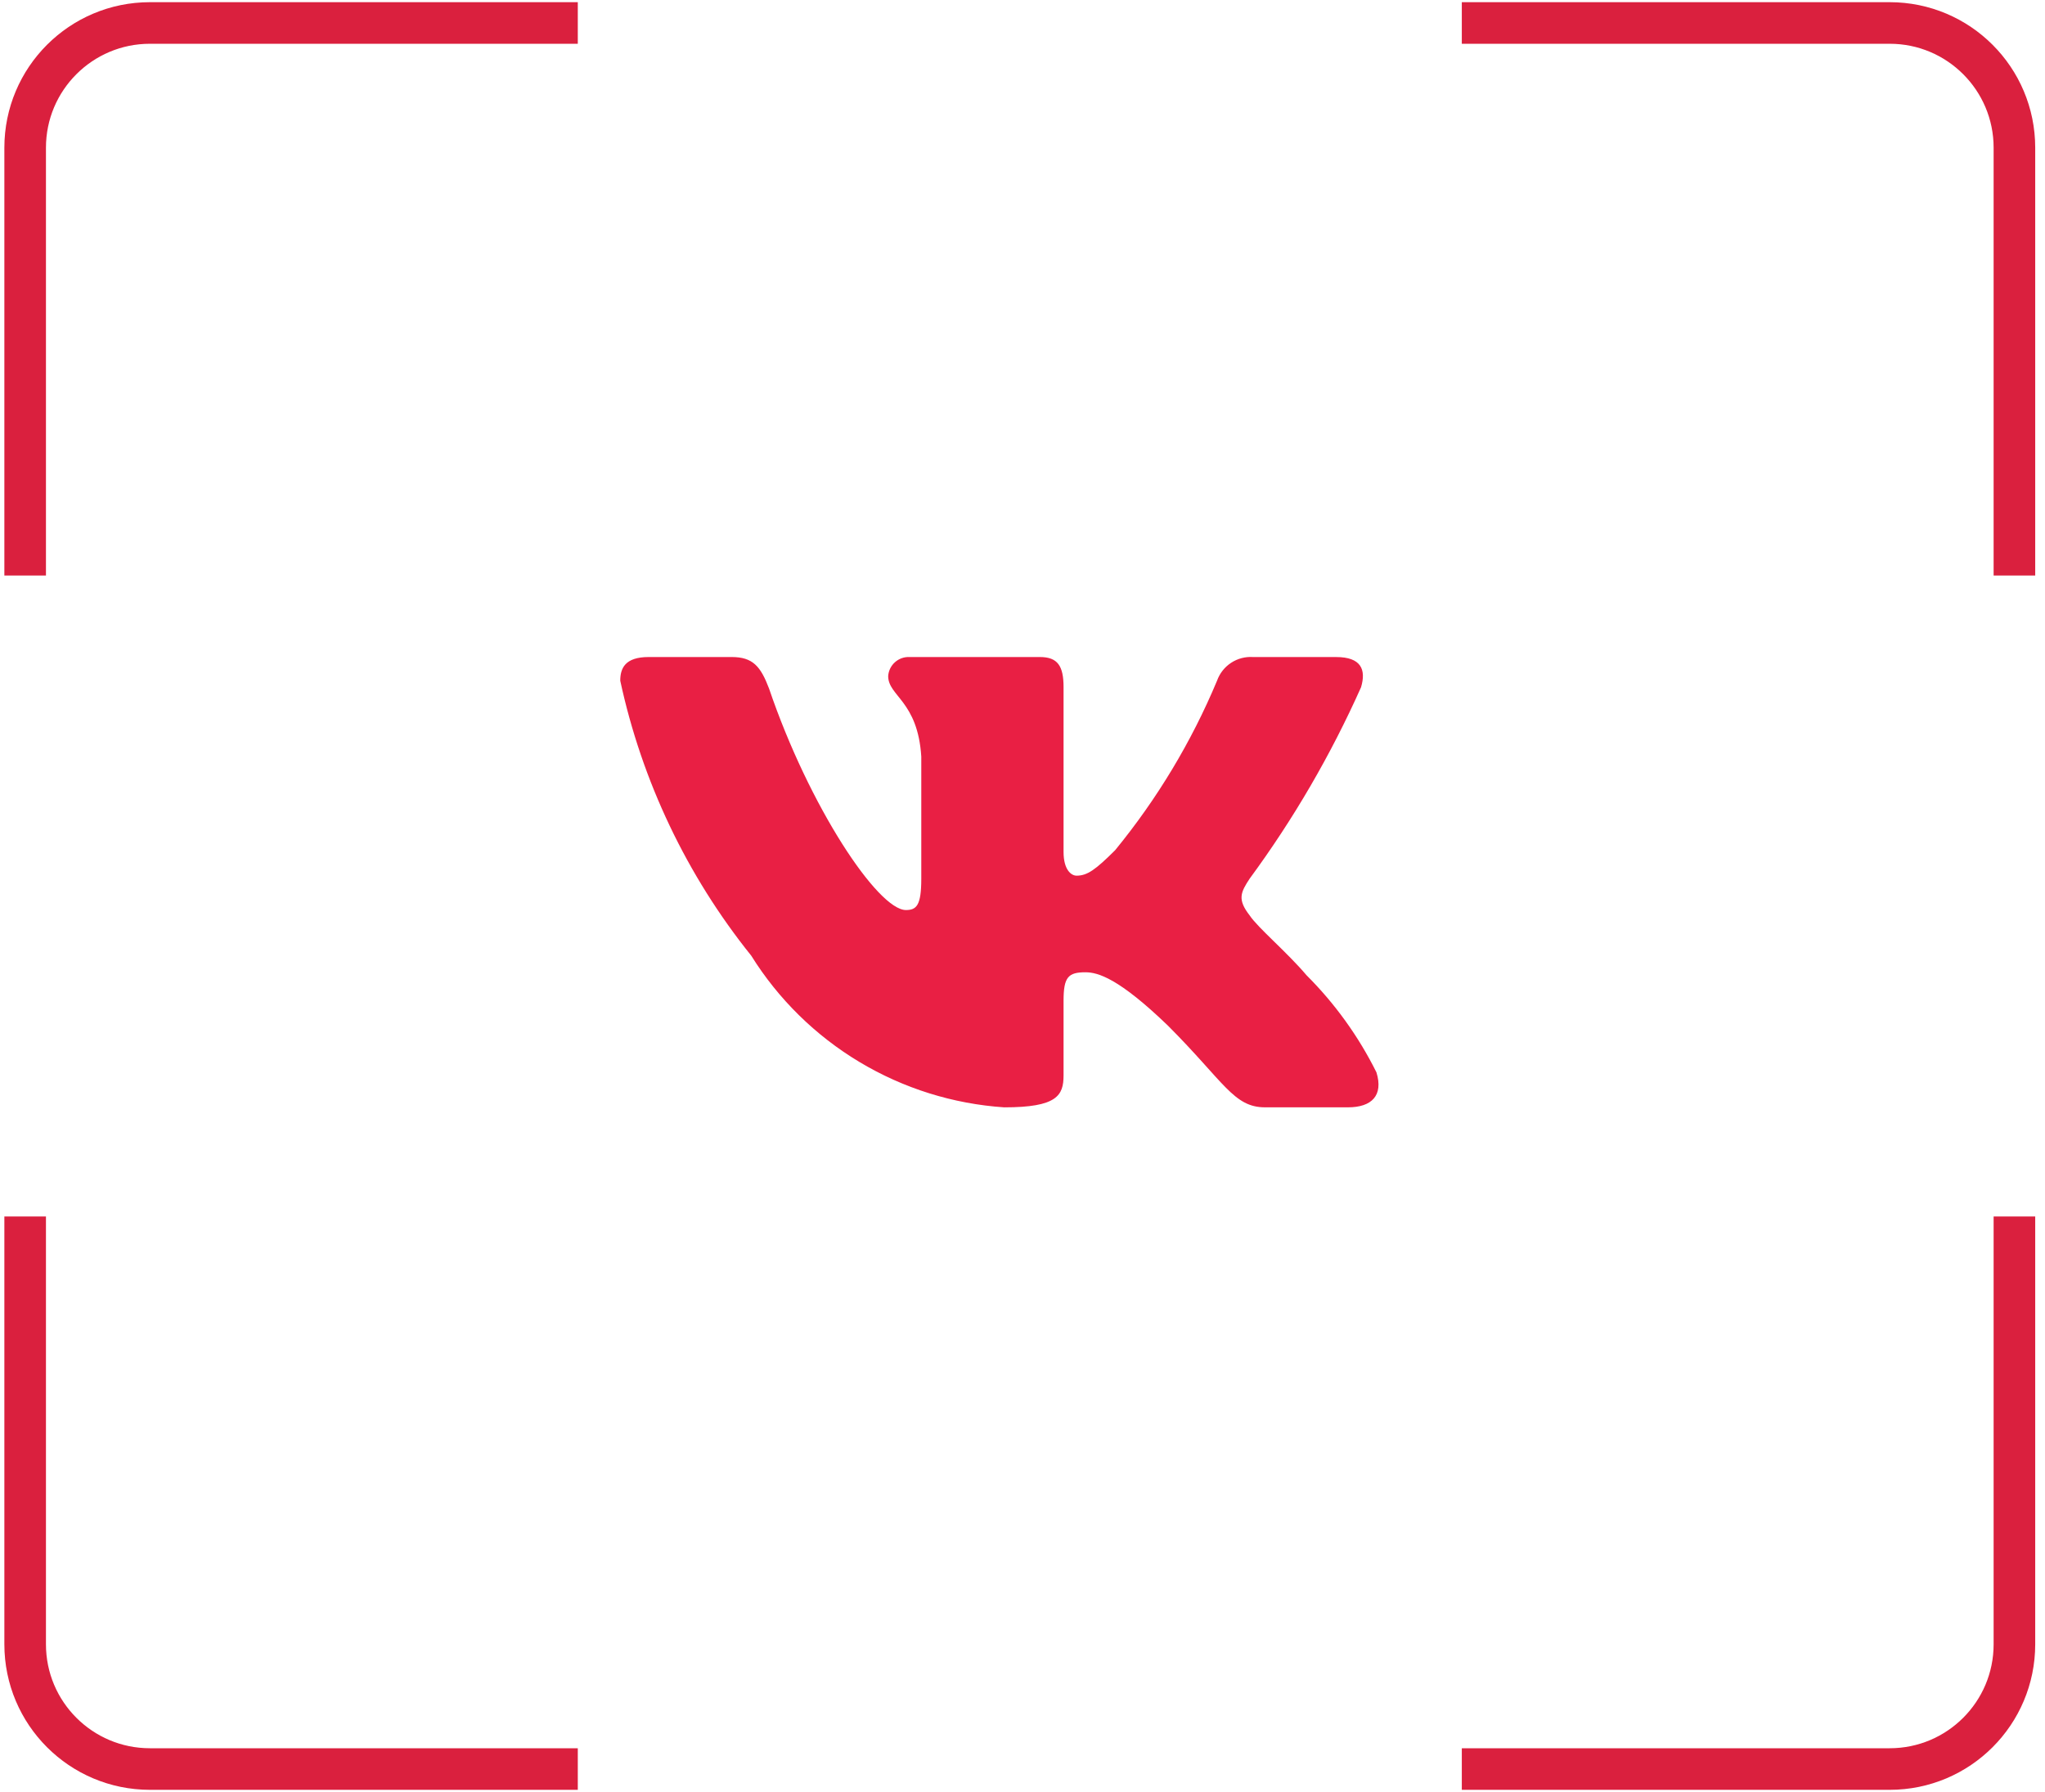
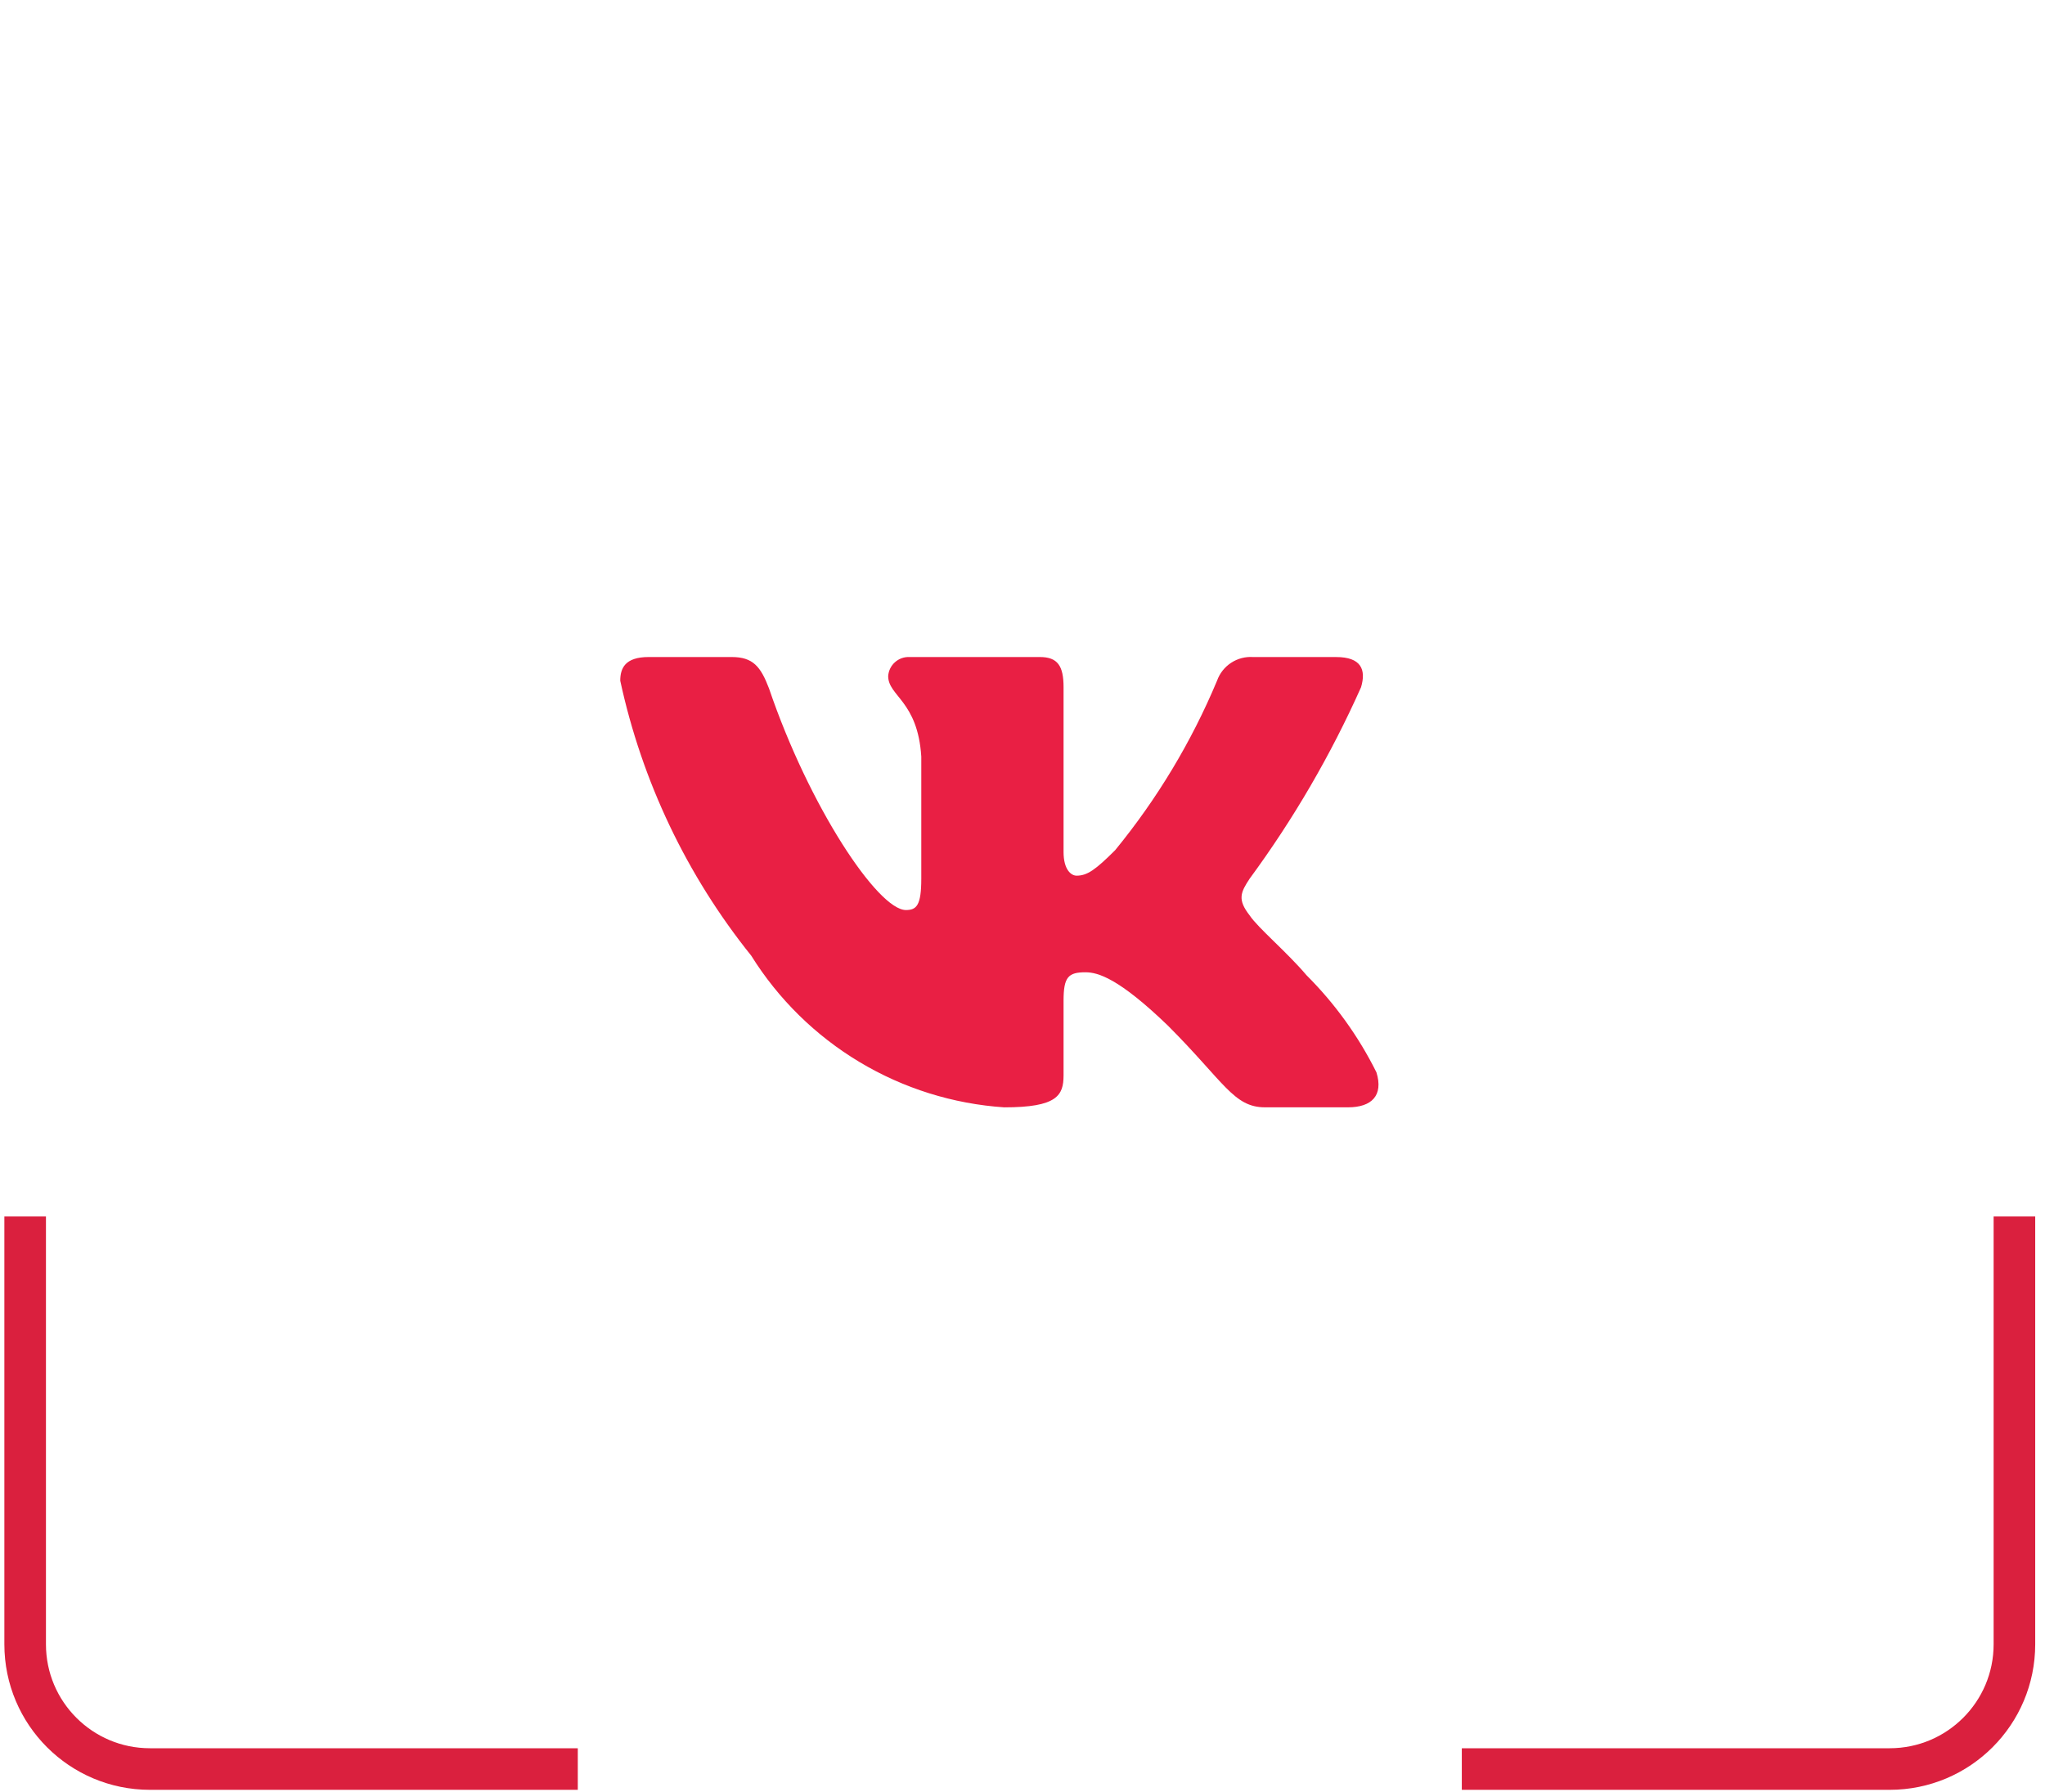
<svg xmlns="http://www.w3.org/2000/svg" width="89" height="78" viewBox="0 0 89 78" fill="none">
-   <path d="M1.095 25.051V6.429C1.095 3.43 3.526 1 6.524 1H25.146" stroke="#DA203E" stroke-width="1.81" />
  <path d="M1.095 52.949V71.571C1.095 74.57 3.526 77 6.524 77H25.146" stroke="#DA203E" stroke-width="1.81" />
-   <path d="M87.669 25.051V6.429C87.669 3.43 85.239 1 82.241 1H63.619" stroke="#DA203E" stroke-width="1.81" />
  <path d="M87.669 52.949V71.571C87.669 74.57 85.239 77 82.241 77H63.619" stroke="#DA203E" stroke-width="1.81" />
  <path d="M58.667 48.198H55.054C53.688 48.198 53.276 47.091 50.827 44.64C48.686 42.577 47.782 42.32 47.24 42.32C46.491 42.32 46.287 42.526 46.287 43.557V46.806C46.287 47.685 46.002 48.199 43.706 48.199C41.479 48.05 39.319 47.373 37.404 46.225C35.49 45.077 33.876 43.491 32.694 41.597C29.89 38.105 27.939 34.008 26.994 29.63C26.994 29.088 27.2 28.598 28.232 28.598H31.842C32.77 28.598 33.104 29.011 33.468 29.965C35.221 35.124 38.212 39.611 39.426 39.611C39.892 39.611 40.095 39.405 40.095 38.245V32.931C39.941 30.507 38.654 30.303 38.654 29.426C38.67 29.194 38.776 28.978 38.949 28.824C39.122 28.669 39.348 28.588 39.58 28.598H45.255C46.031 28.598 46.287 28.984 46.287 29.912V37.084C46.287 37.858 46.62 38.115 46.854 38.115C47.319 38.115 47.677 37.858 48.531 37.007C50.359 34.775 51.854 32.29 52.967 29.628C53.081 29.308 53.296 29.035 53.58 28.849C53.864 28.663 54.201 28.575 54.539 28.599H58.151C59.234 28.599 59.464 29.141 59.234 29.913C57.92 32.856 56.295 35.649 54.386 38.245C53.996 38.839 53.841 39.147 54.386 39.844C54.744 40.385 56.01 41.443 56.861 42.449C58.099 43.684 59.126 45.112 59.904 46.676C60.214 47.683 59.698 48.198 58.667 48.198Z" fill="#E91F44" />
</svg>